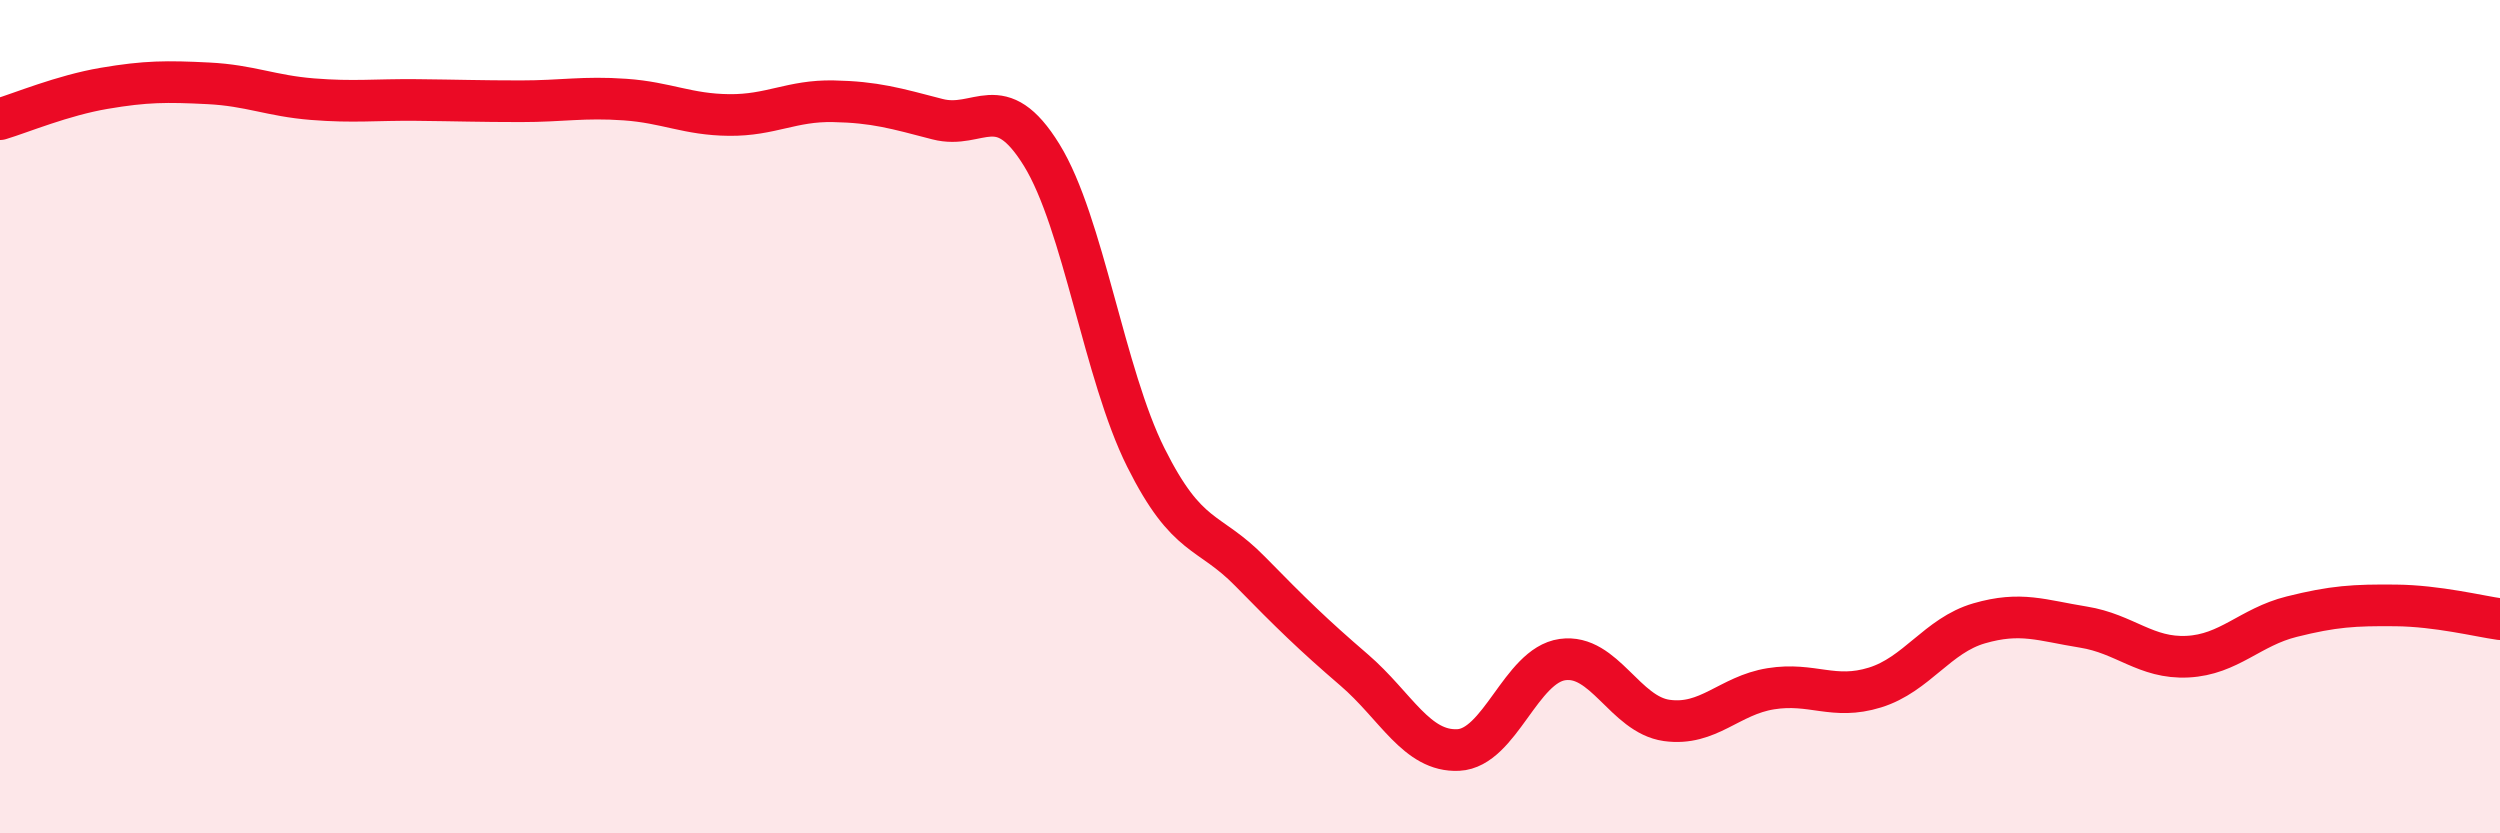
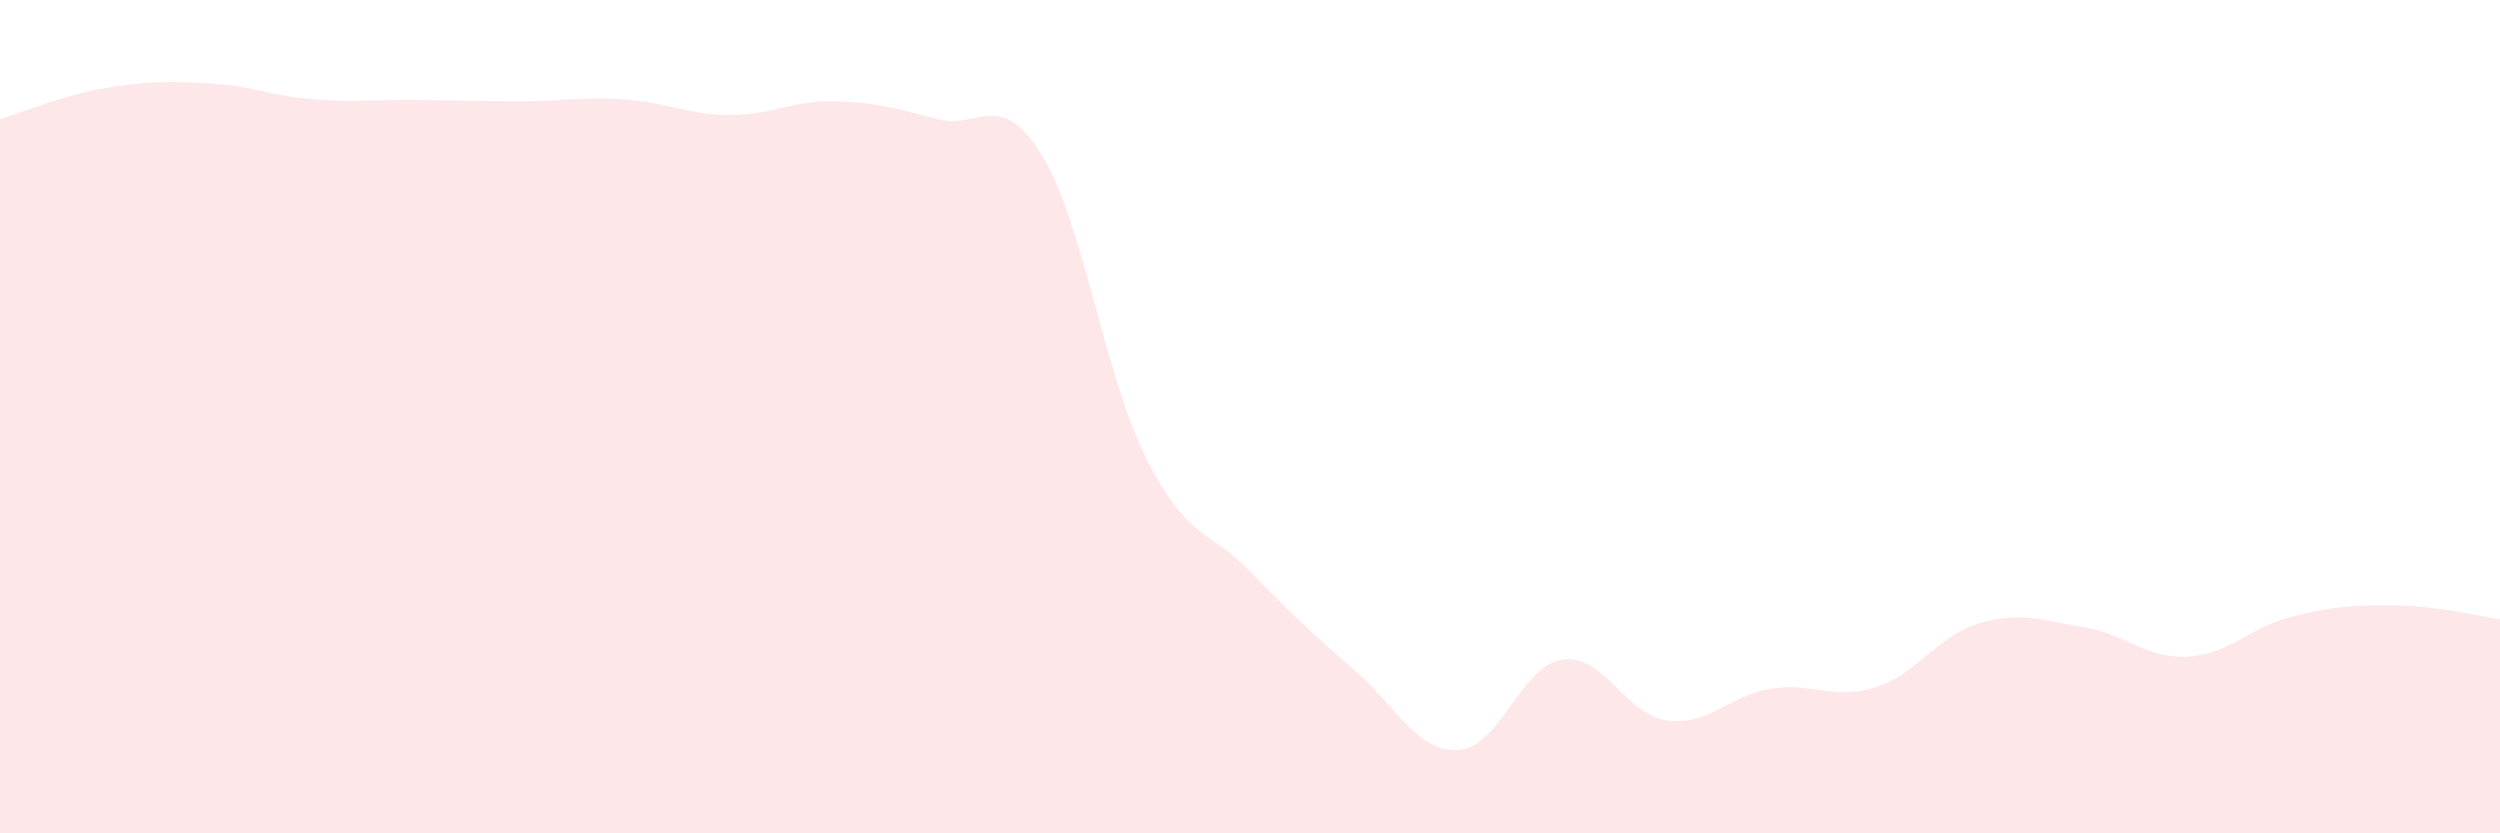
<svg xmlns="http://www.w3.org/2000/svg" width="60" height="20" viewBox="0 0 60 20">
  <path d="M 0,2.86 C 0.5,2.71 1.5,2.29 2.5,2.12 C 3.5,1.95 4,1.95 5,2 C 6,2.05 6.5,2.3 7.5,2.38 C 8.5,2.46 9,2.39 10,2.4 C 11,2.41 11.5,2.43 12.5,2.43 C 13.5,2.43 14,2.32 15,2.39 C 16,2.46 16.5,2.75 17.5,2.76 C 18.5,2.77 19,2.41 20,2.43 C 21,2.45 21.5,2.6 22.5,2.86 C 23.5,3.12 24,2.1 25,3.72 C 26,5.34 26.5,8.98 27.5,10.98 C 28.5,12.98 29,12.69 30,13.71 C 31,14.73 31.5,15.22 32.5,16.08 C 33.5,16.94 34,18.05 35,18 C 36,17.95 36.5,15.97 37.5,15.83 C 38.5,15.69 39,17.15 40,17.29 C 41,17.43 41.5,16.69 42.5,16.53 C 43.5,16.37 44,16.81 45,16.5 C 46,16.19 46.5,15.25 47.5,14.96 C 48.5,14.67 49,14.89 50,15.05 C 51,15.21 51.5,15.81 52.5,15.76 C 53.5,15.71 54,15.05 55,14.8 C 56,14.55 56.5,14.52 57.5,14.53 C 58.5,14.54 59.5,14.79 60,14.86L60 20L0 20Z" fill="#EB0A25" opacity="0.1" stroke-linecap="round" stroke-linejoin="round" />
-   <path d="M 0,2.86 C 0.5,2.71 1.5,2.29 2.5,2.12 C 3.5,1.95 4,1.95 5,2 C 6,2.05 6.5,2.3 7.5,2.38 C 8.5,2.46 9,2.39 10,2.4 C 11,2.41 11.5,2.43 12.5,2.43 C 13.5,2.43 14,2.32 15,2.39 C 16,2.46 16.5,2.75 17.5,2.76 C 18.5,2.77 19,2.41 20,2.43 C 21,2.45 21.5,2.6 22.5,2.86 C 23.5,3.12 24,2.1 25,3.72 C 26,5.34 26.5,8.98 27.5,10.98 C 28.5,12.98 29,12.69 30,13.71 C 31,14.73 31.5,15.22 32.5,16.08 C 33.5,16.94 34,18.05 35,18 C 36,17.95 36.5,15.97 37.5,15.83 C 38.5,15.69 39,17.15 40,17.29 C 41,17.43 41.5,16.69 42.5,16.53 C 43.5,16.37 44,16.81 45,16.5 C 46,16.19 46.5,15.25 47.5,14.96 C 48.5,14.67 49,14.89 50,15.05 C 51,15.21 51.5,15.81 52.5,15.76 C 53.5,15.71 54,15.05 55,14.8 C 56,14.55 56.5,14.52 57.5,14.53 C 58.5,14.54 59.5,14.79 60,14.86" stroke="#EB0A25" stroke-width="1" fill="none" stroke-linecap="round" stroke-linejoin="round" />
</svg>